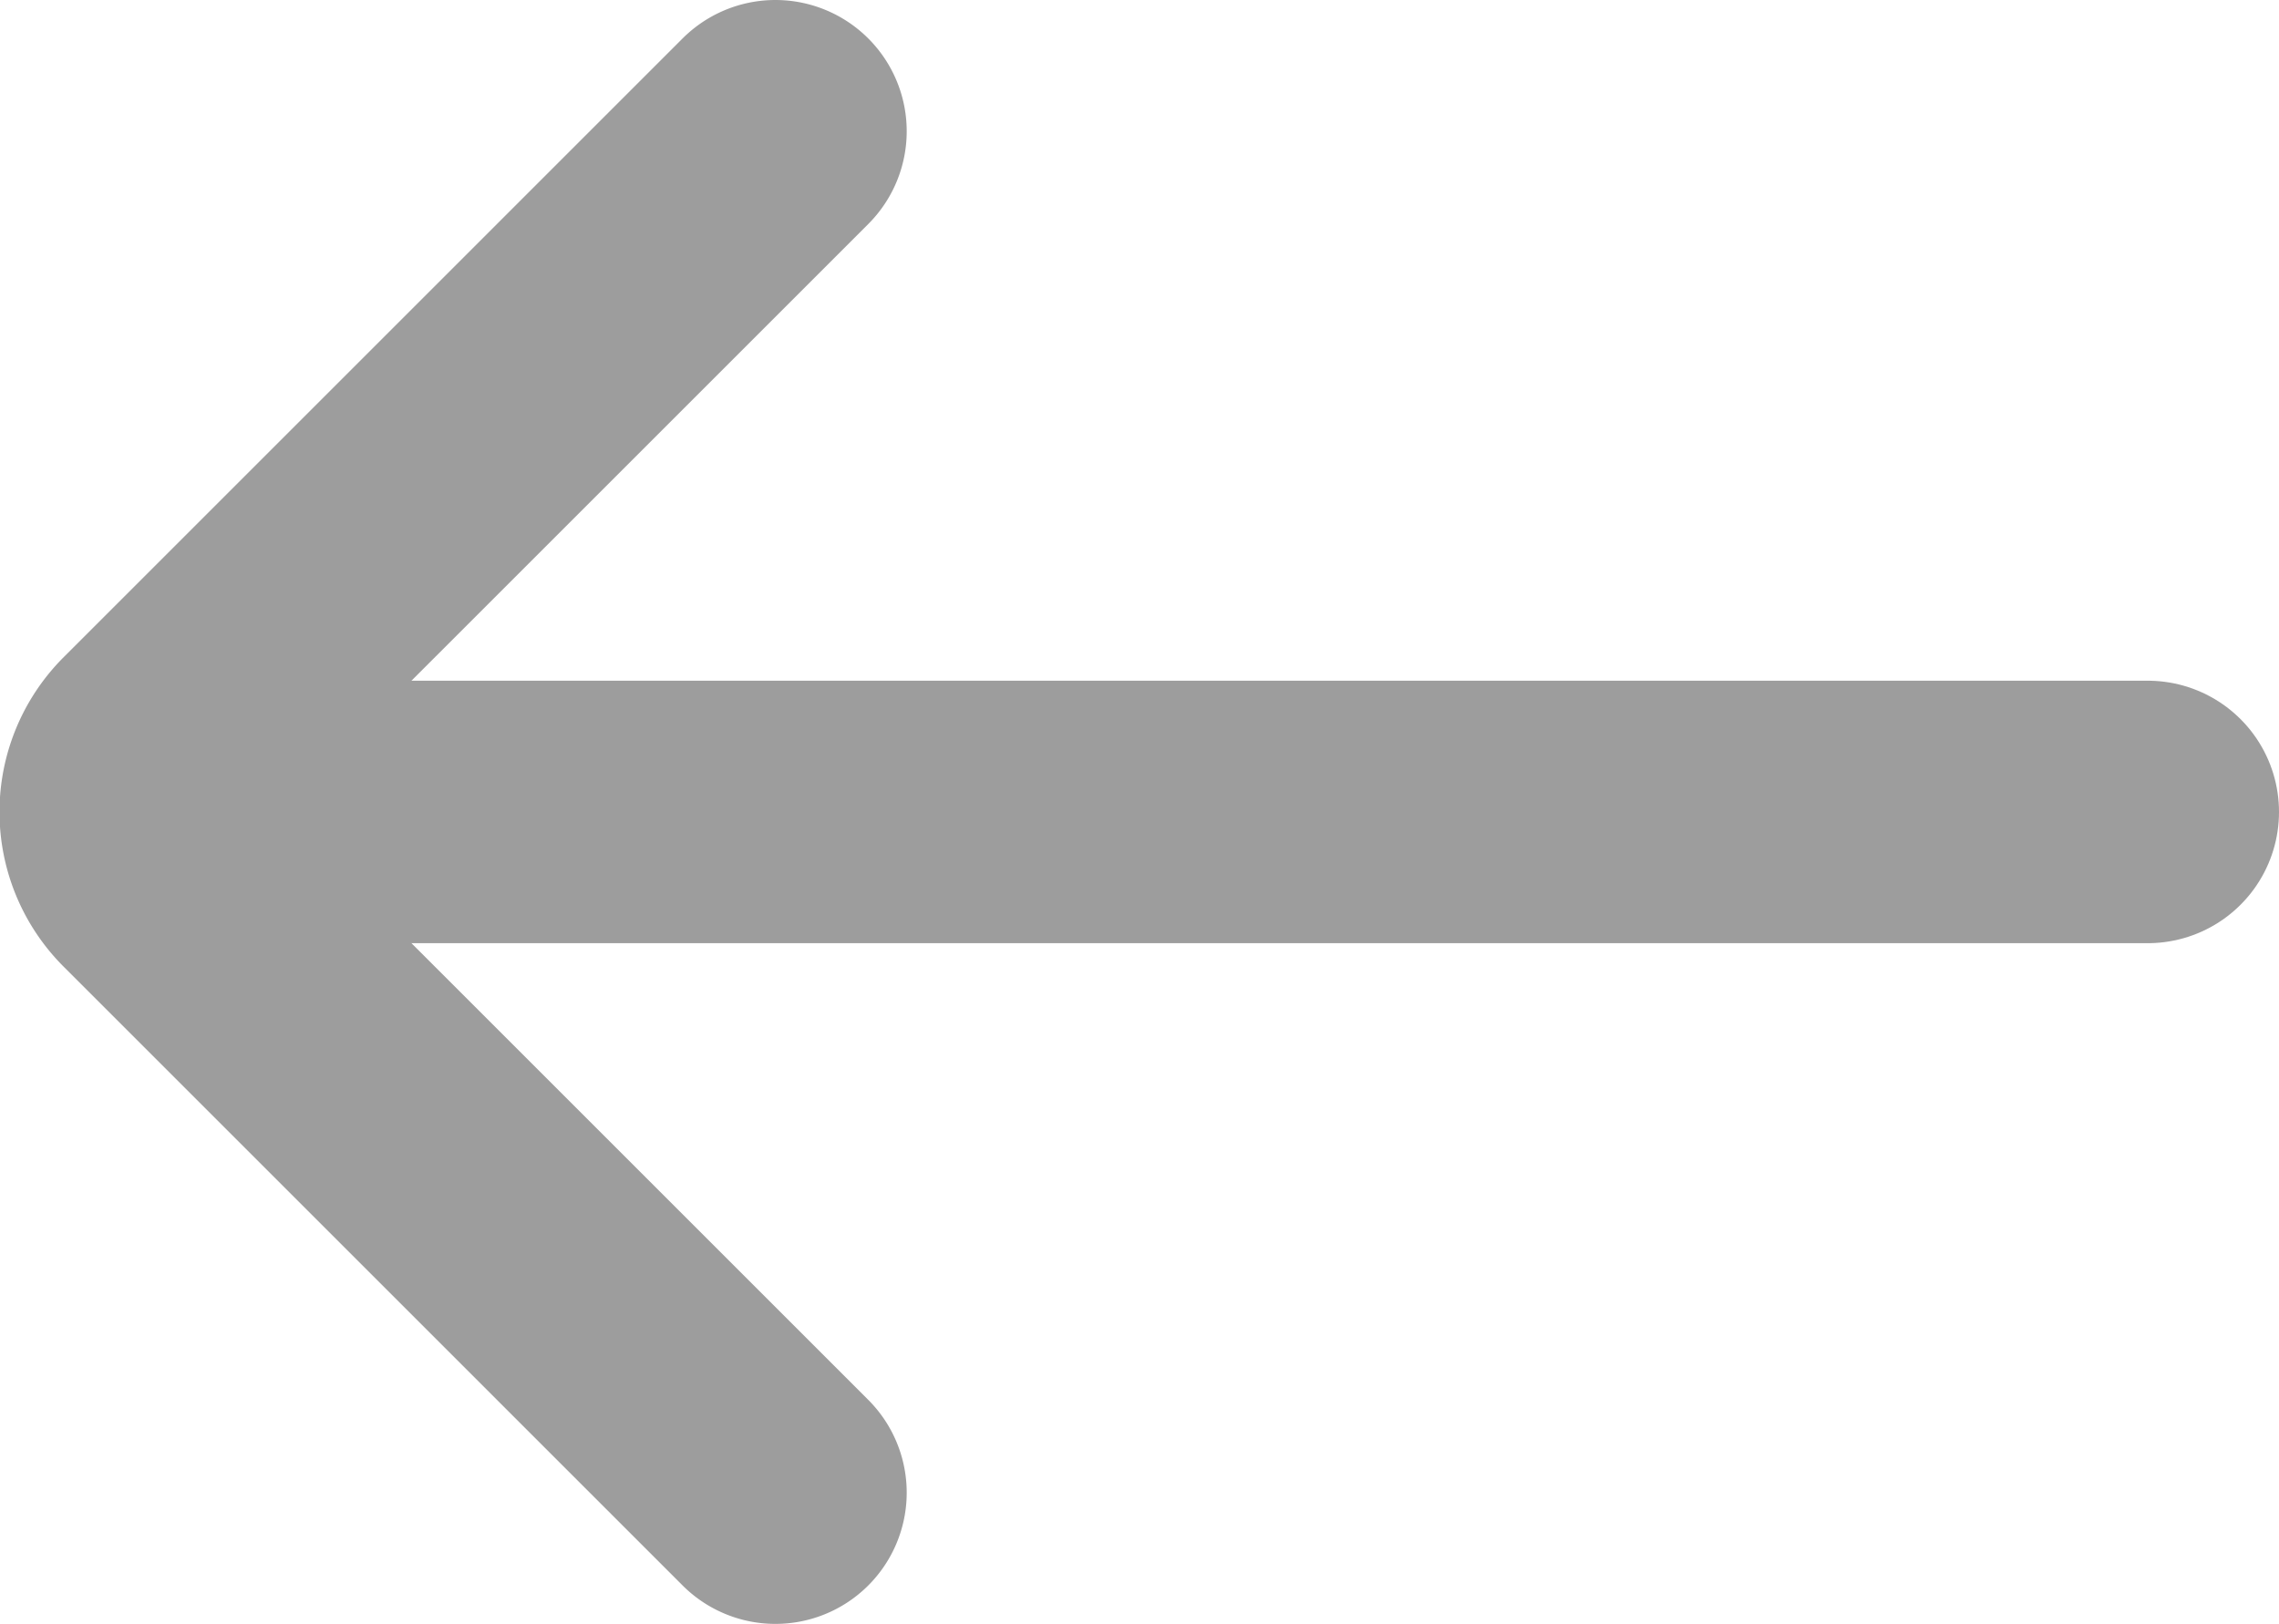
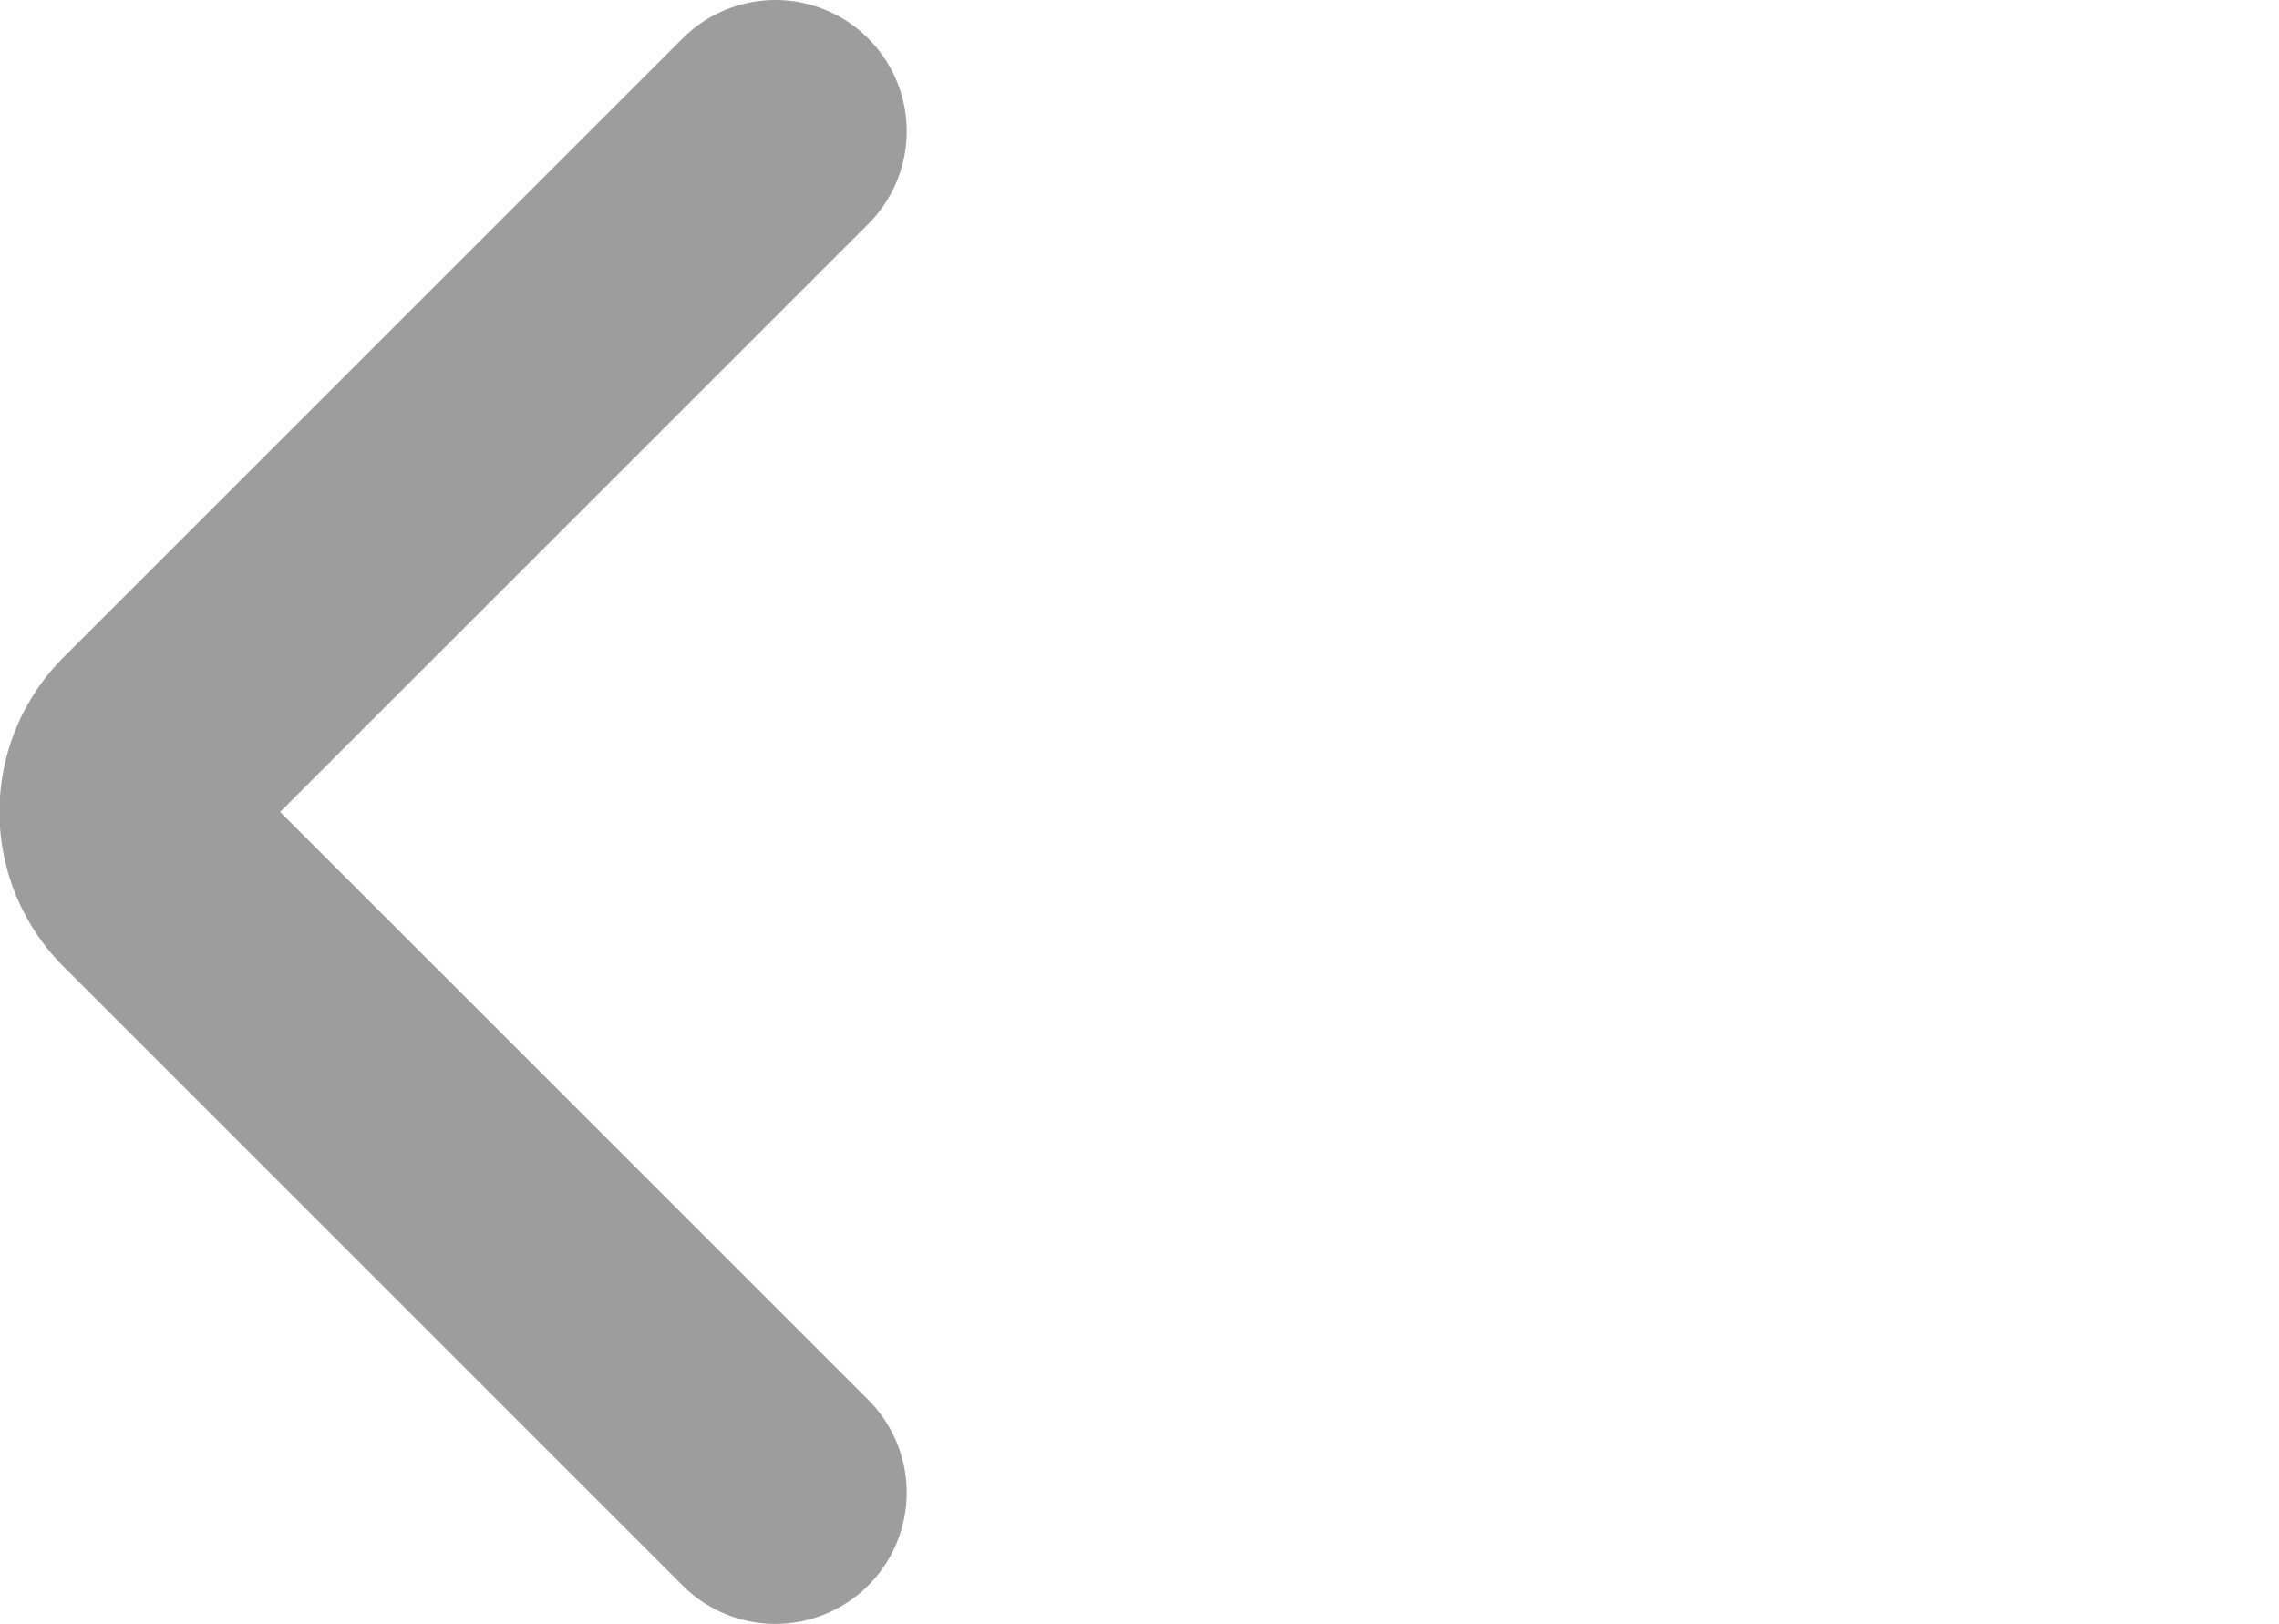
<svg xmlns="http://www.w3.org/2000/svg" viewBox="0 0 26.04 18.56">
  <defs>
    <style>.cls-1{fill:none;stroke:#9d9d9d;stroke-linecap:round;stroke-linejoin:round;stroke-width:3px;}</style>
  </defs>
  <title>arr_left_gray</title>
  <g id="레이어_2" data-name="레이어 2">
    <g id="Layer_1" data-name="Layer 1">
-       <line class="cls-1" x1="24.54" y1="9.28" x2="2.5" y2="9.28" />
      <path class="cls-1" d="M8.86,1.5,1.79,8.57a1,1,0,0,0,0,1.42l7.07,7.07" />
    </g>
  </g>
</svg>